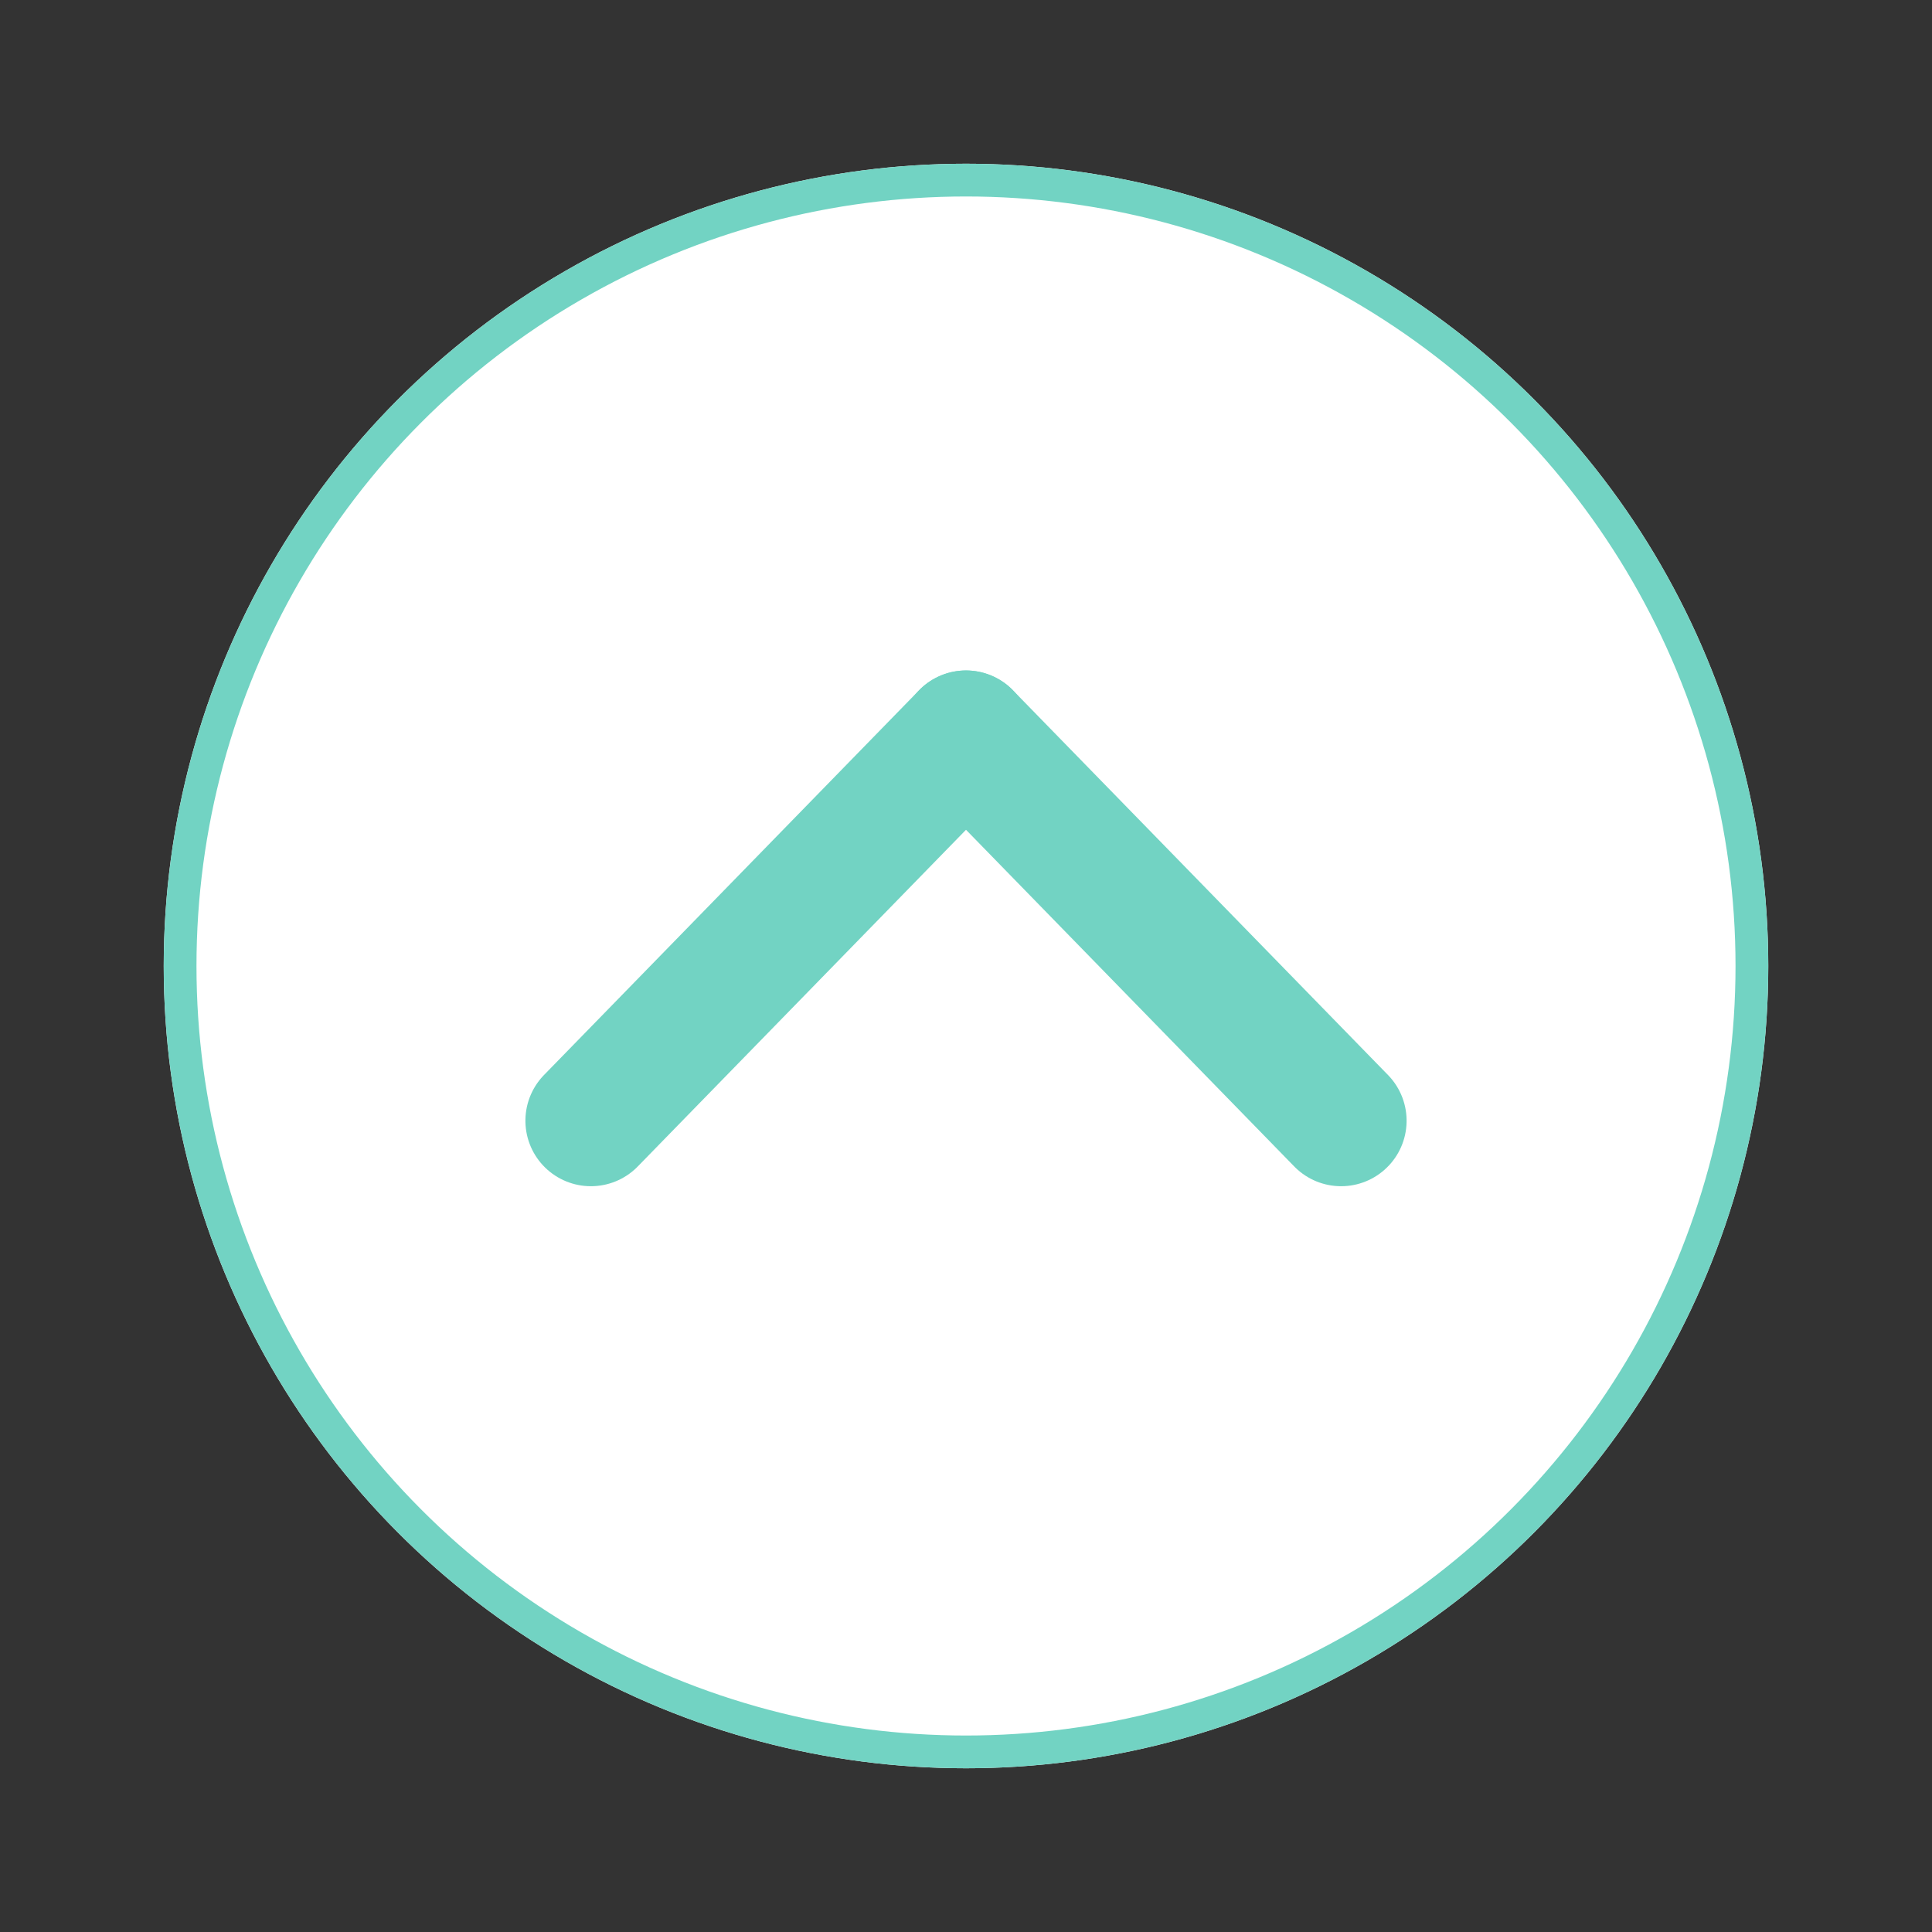
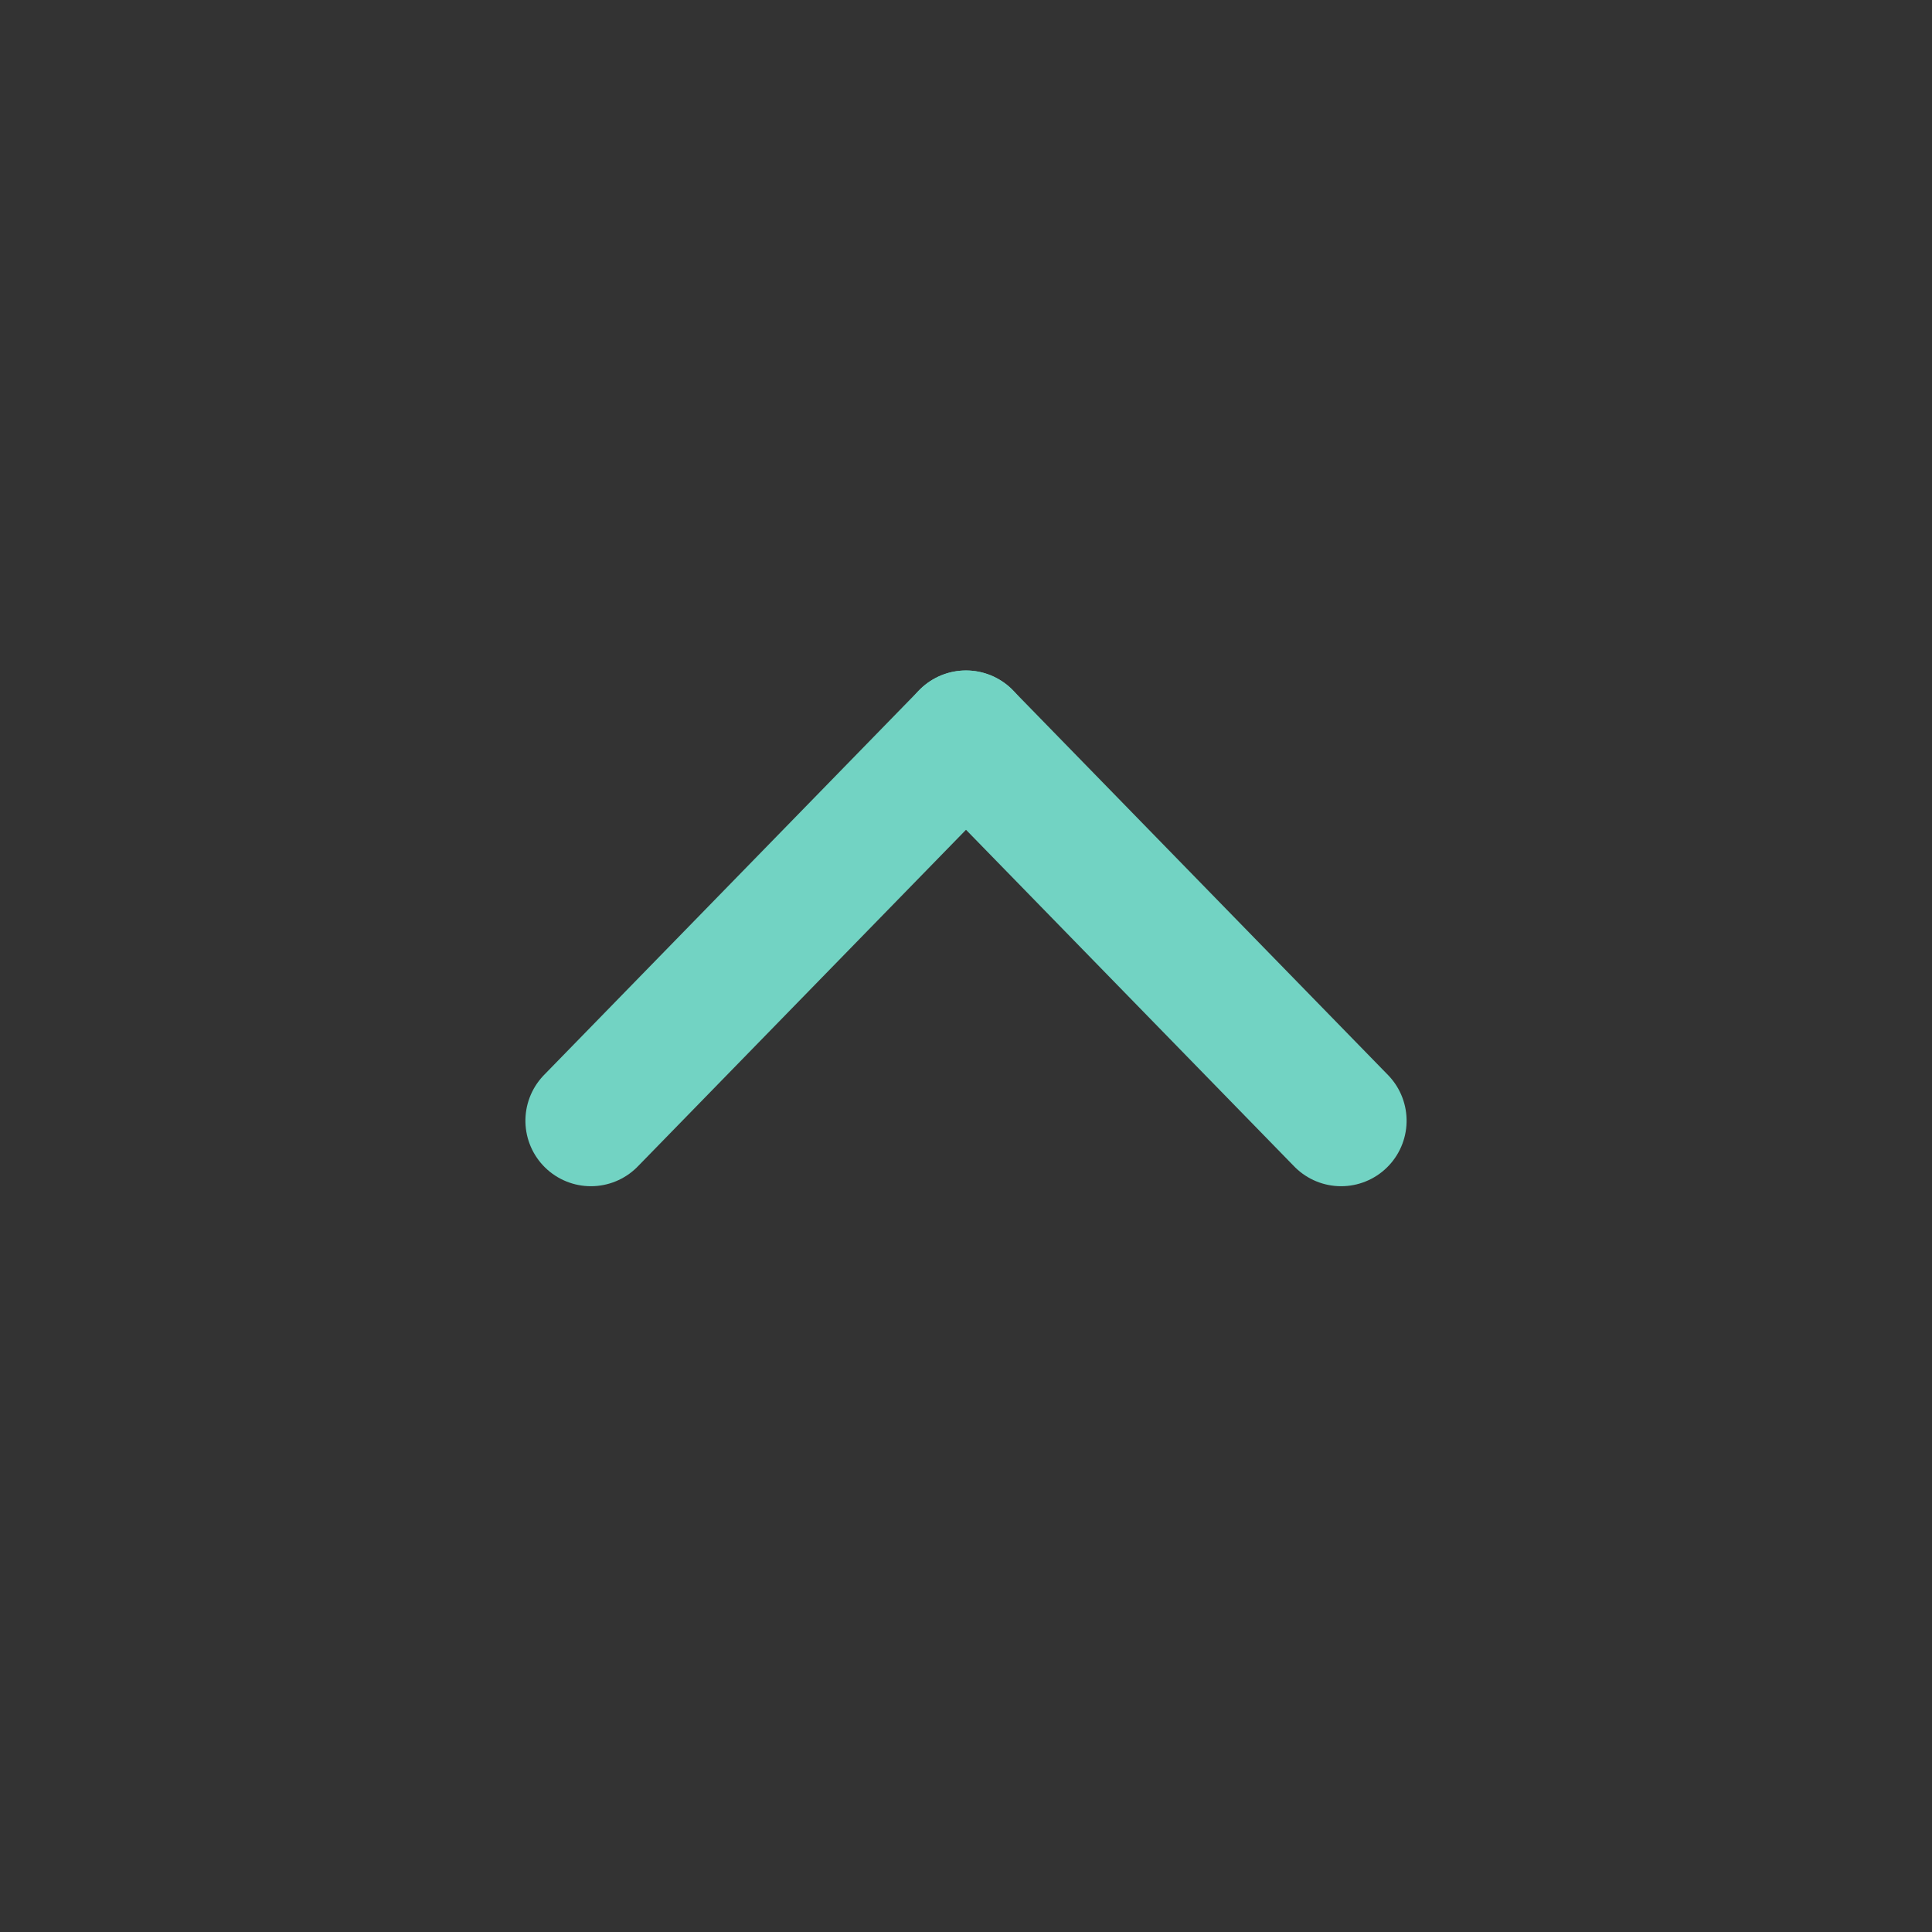
<svg xmlns="http://www.w3.org/2000/svg" version="1.1" id="圖層_1" x="0px" y="0px" width="59px" height="59px" viewBox="0 0 59 59" enable-background="new 0 0 59 59" xml:space="preserve">
  <rect x="0" y="0" width="59" height="59" fill="#333333" stroke="none" />
  <g id="Group_40" transform="translate(-1663 -24)">
    <g id="Ellipse_3" transform="translate(1668 29)">
-       <circle fill="#FFFFFF" enable-background="new    " cx="24.5" cy="24.5" r="24.5" />
-       <circle fill="none" stroke="#72D3C3" cx="24.5" cy="24.5" r="24" />
-     </g>
+       </g>
  </g>
  <g id="Group_259" transform="translate(18.045 34.224) rotate(-90)">
    <line id="Line_11" fill="none" stroke="#72D3C3" stroke-width="4" stroke-linecap="round" x1="-0.001" y1="0" x2="11.749" y2="11.455" />
  </g>
  <g id="Group_260" transform="translate(29.5 34.224) rotate(-90)">
    <line id="Line_11-2" fill="none" stroke="#72D3C3" stroke-width="4" stroke-linecap="round" x1="-0.001" y1="11.455" x2="11.749" y2="0" />
  </g>
</svg>